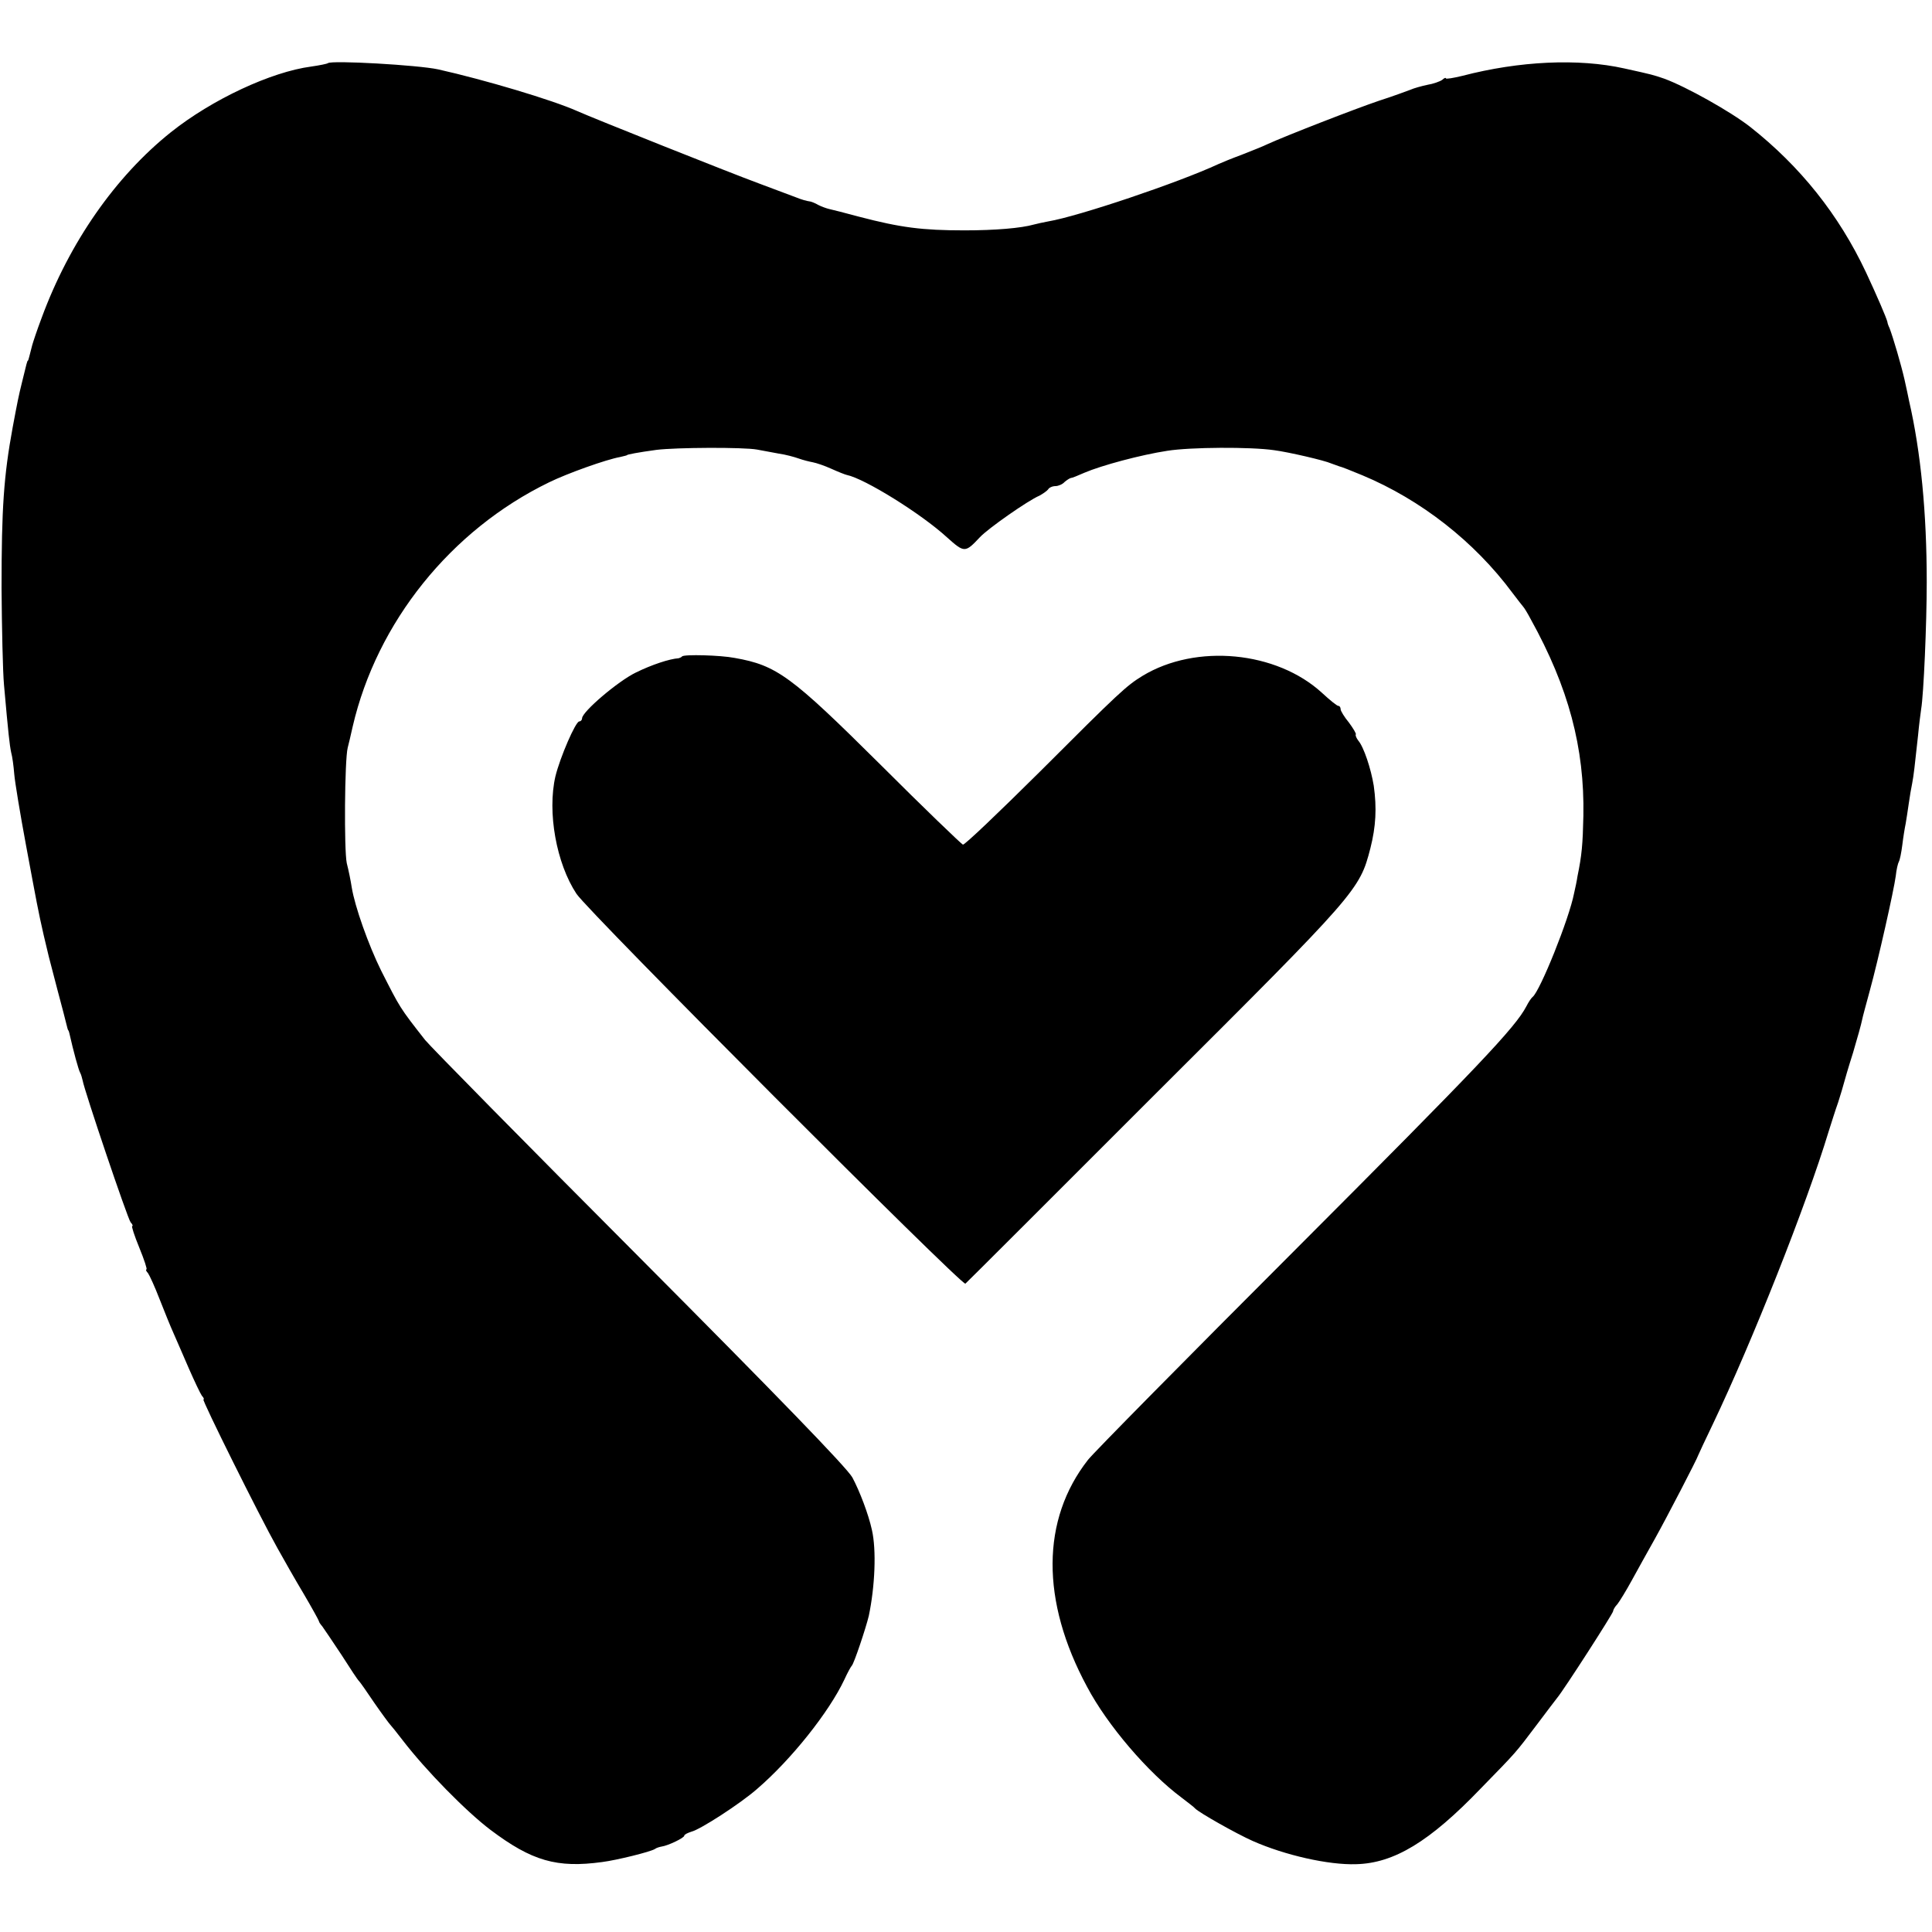
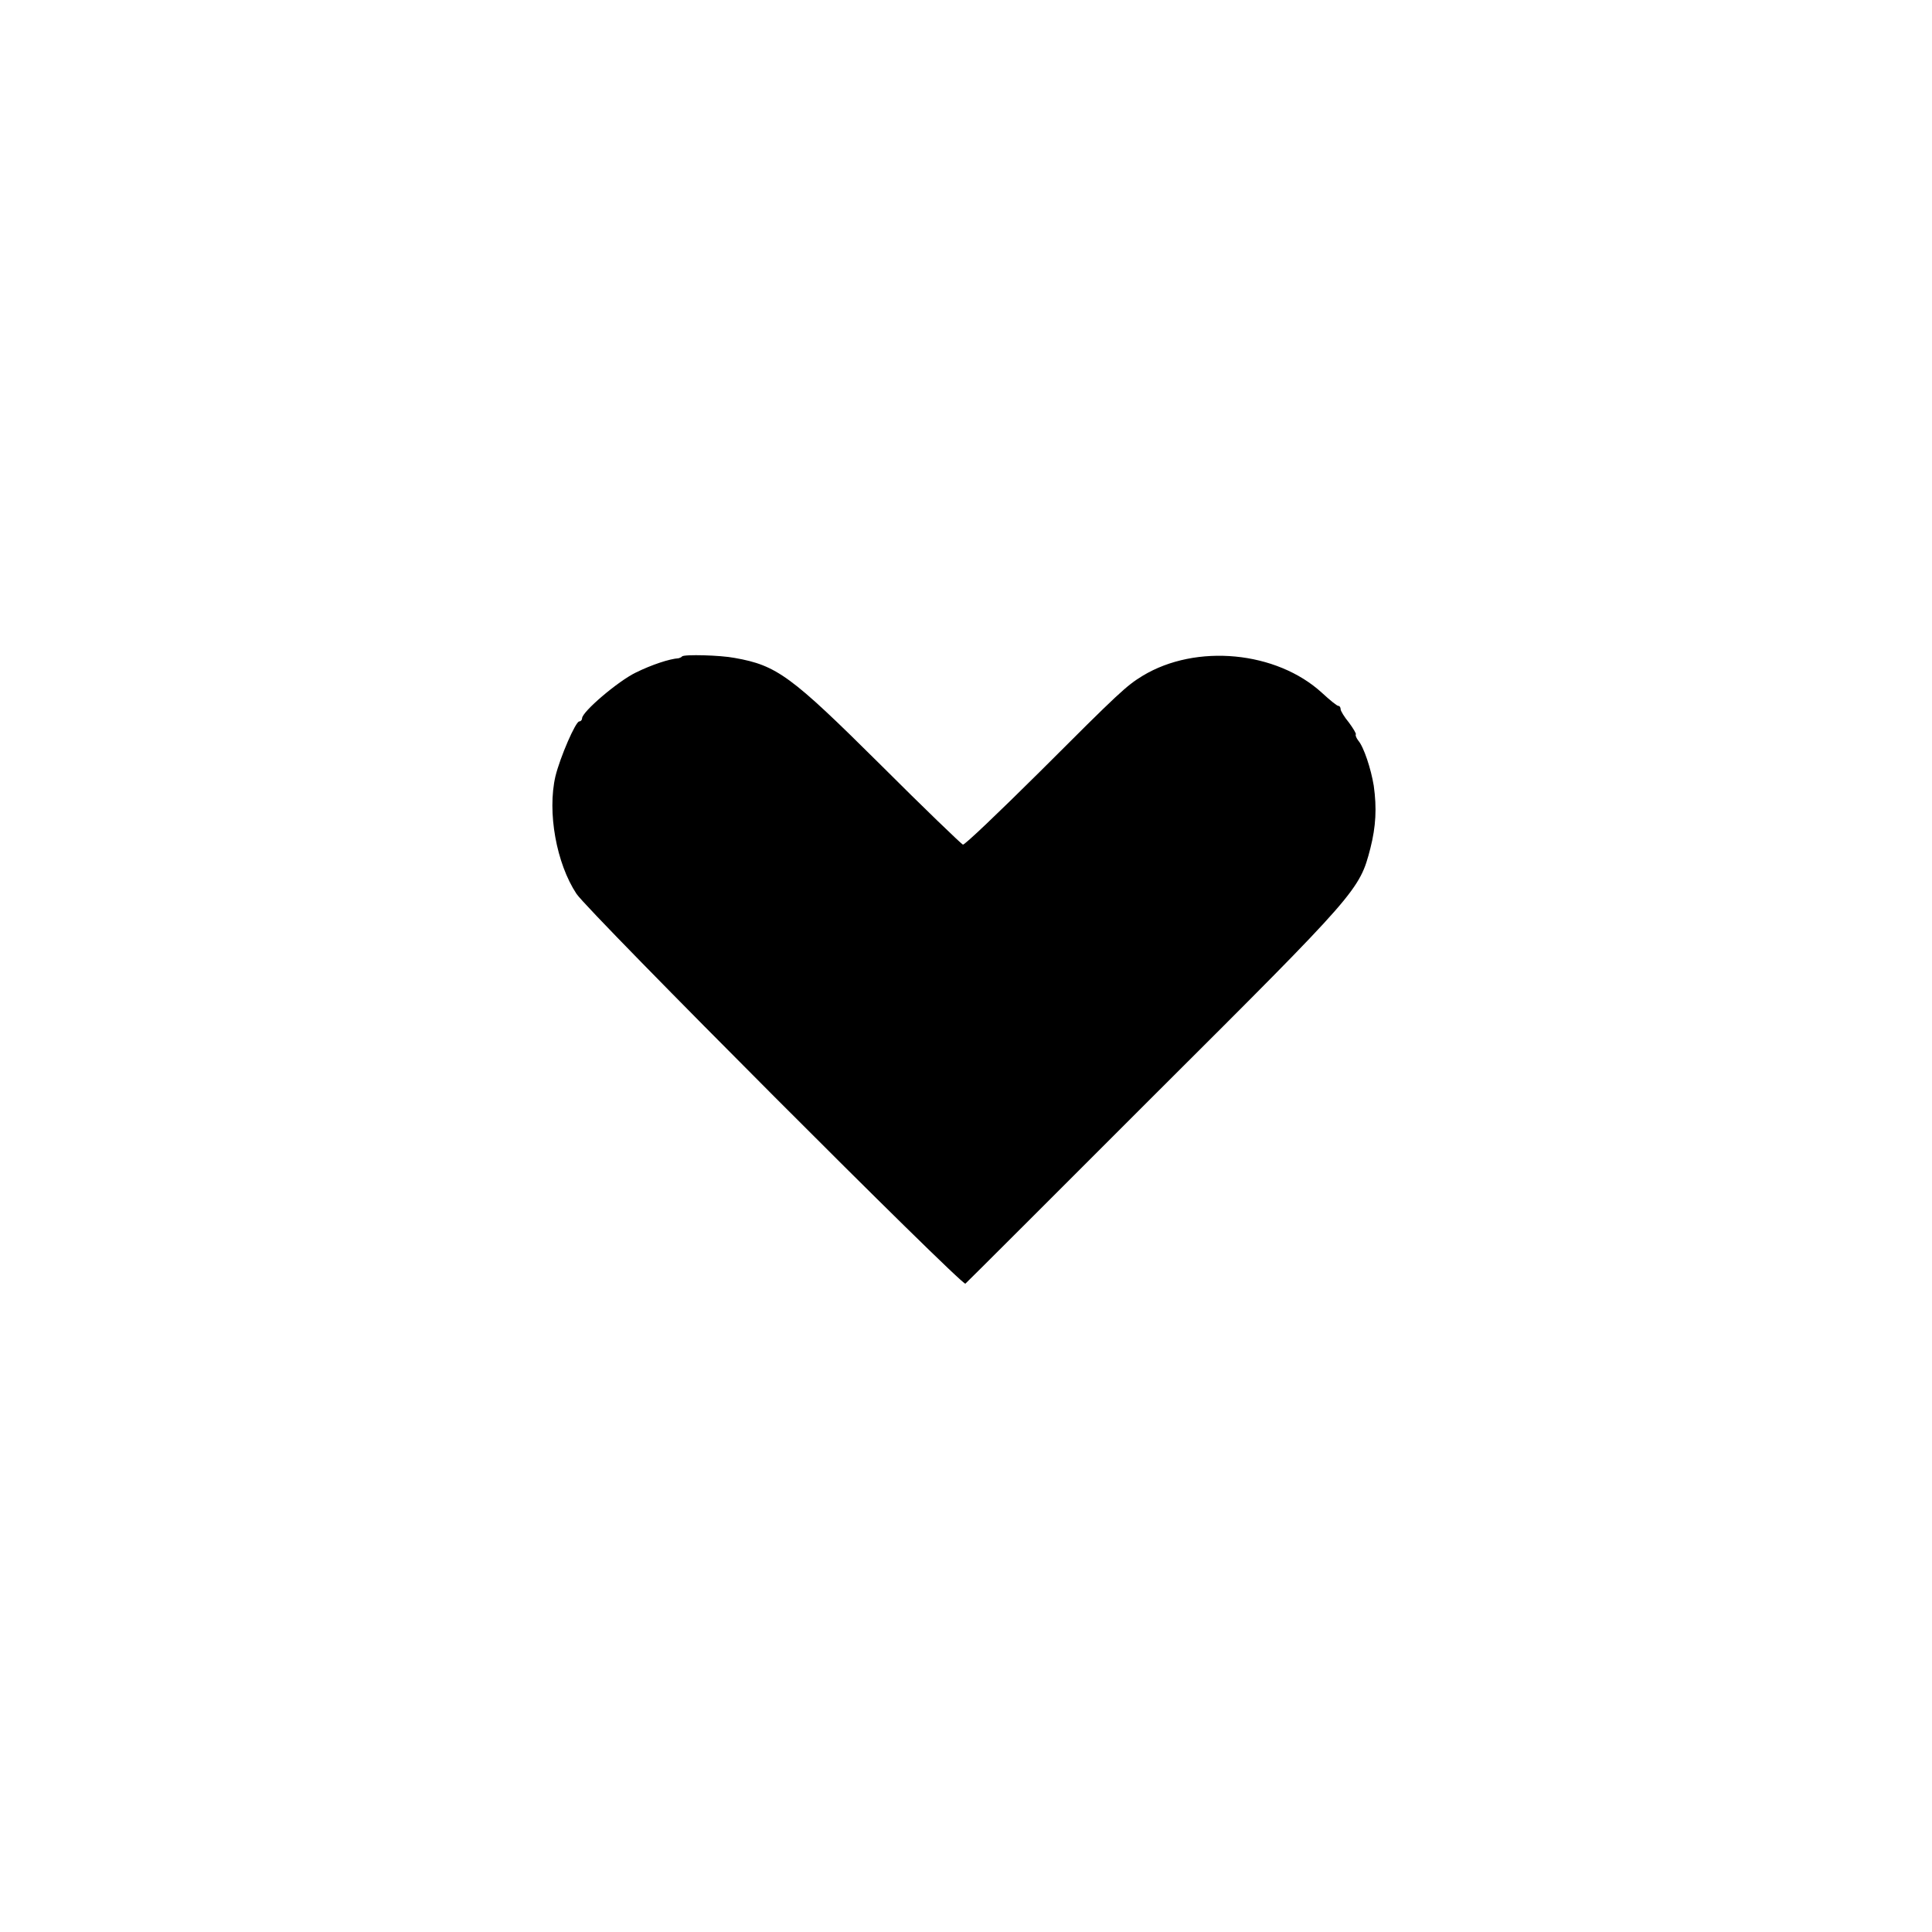
<svg xmlns="http://www.w3.org/2000/svg" version="1.0" width="832" height="832" viewBox="0 0 624 624">
-   <path d="M105.9 20.4c-.2.2-2.6.7-5.4 1.1-12.9 1.7-32 10.6-45.3 21.2C37.3 57 22.4 78.3 13.4 102.8c-1.4 3.7-2.7 7.6-3 8.7s-.7 2.7-.9 3.5-.4 1.5-.5 1.5c-.2 0-.4.8-1.9 7-1.1 4.4-1.5 6.5-3 14.5C1.2 153.8.5 164.1.5 190c.1 12.9.4 27 .8 31.3 1.4 15.8 1.8 19.3 2.3 21.7.4 1.4.8 4.5 1 7s1.9 12.8 3.8 23c3.5 18.8 3.9 21.1 5.7 29 1.5 6.4 1.5 6.5 4.4 17.5 1.5 5.5 2.8 10.7 3 11.5s.4 1.6.5 1.7c.2.2.3.6.4 1 1.3 5.8 3 12 3.5 12.8.3.5.6 1.7.8 2.5.5 3.1 14.5 44.6 15.5 45.8.6.6.8 1.2.5 1.2s.7 3.1 2.3 7 2.6 7 2.3 7-.1.6.5 1.2c.5.7 2.2 4.4 3.7 8.3 1.5 3.8 3.5 8.8 4.5 11s3.2 7.4 5 11.5 3.7 8.1 4.2 8.8c.6.6.8 1.2.5 1.2-.6 0 18 37.5 23.9 48 2 3.6 5.8 10.3 8.5 14.8 2.7 4.6 4.9 8.6 4.9 8.8 0 .3.5 1 1.1 1.7.5.7 3.3 4.8 6.2 9.2 2.8 4.4 5.3 8.2 5.7 8.5.3.3 2.5 3.4 4.9 7 2.5 3.6 4.8 6.7 5.1 7s2.1 2.5 4 5c7.6 9.9 20.6 23.1 28.4 29 13.4 10.1 21.5 12.4 36.1 10.4 4.7-.6 15.6-3.3 17-4.2.5-.4 1.6-.7 2.2-.8 2.1-.3 7.3-2.8 7.3-3.5 0-.4 1.1-.9 2.3-1.3 2.9-.7 15.7-9 21.1-13.7 11.2-9.6 23.4-25 28.3-35.4 1-2.2 2.1-4.2 2.4-4.5.7-.6 4.6-12.3 5.5-16.1 2-9.5 2.5-21.3 1-27.8-1.1-5-3.9-12.4-6.3-16.9-1.8-3.2-24.2-26.3-68.9-71.2-36.5-36.6-67.5-68.1-69.1-70.1-8.3-10.6-8-10.2-14.2-22.4-4.1-8.3-8.5-20.7-9.5-26.9-.3-2-1-5.5-1.6-7.8-.9-4.2-.7-33.4.3-37.3.3-1.1 1-4.1 1.6-6.8 7.8-33.7 31.7-63.5 63.4-78.9 5.9-2.9 18.5-7.4 23-8.2 1.2-.3 2.2-.5 2.2-.6 0-.2 3.6-.9 9.5-1.7 6.4-.8 28.1-.9 32.5-.1 1.7.3 4.8.9 7 1.3 2.2.3 5.1 1.1 6.5 1.6s3.4 1 4.5 1.2 3.8 1.1 6 2.1 4.5 1.9 5 2c5.8 1.2 24 12.5 32.3 20.1 5.7 5.1 5.9 5.1 10.7 0 2.6-2.8 15.6-11.9 19.2-13.4 1.1-.6 2.4-1.5 2.8-2 .3-.6 1.4-1.1 2.4-1.1.9 0 2.3-.6 2.9-1.3.7-.6 1.6-1.2 2-1.3.4 0 2.4-.8 4.4-1.7 5.6-2.4 18.3-5.8 26.8-7.1 7.5-1.2 27-1.3 34.5-.2 4.6.6 16.3 3.3 18.5 4.3.8.3 2 .7 2.5.9.6.1 3.9 1.4 7.5 2.9 18.9 7.9 36.2 21.4 48.5 38 1.7 2.2 3.2 4.2 3.5 4.5s1.4 2.1 2.4 4c12.2 22 17.4 41.5 17 63.5-.2 9.2-.5 12.7-1.9 19.5-.2 1.4-.7 3.8-1.1 5.5-1.6 8.3-11 31.6-13.4 33.5-.4.3-1.3 1.6-2 3-3.6 6.9-15.5 19.4-74.4 78.4-35.3 35.3-65.5 65.9-67.2 68.1-15.1 19.3-15.3 45.5-.3 73.3 6.6 12.5 19.8 27.8 30.4 35.7 2.2 1.7 4.2 3.2 4.5 3.6 1.2 1.3 13.2 8.1 18.6 10.5 10.4 4.6 24.5 7.8 33.4 7.5 12.2-.3 23.7-7.2 40.3-24.5 11.7-12 11-11.2 18.1-20.6 3.1-4.1 6.1-8.1 6.6-8.7 2.1-2.5 18-27.2 18-27.9 0-.4.6-1.5 1.4-2.3.7-.9 2.8-4.3 4.6-7.6s5.2-9.4 7.5-13.5c3.9-7 13.7-25.9 14-27 .1-.3 2.2-4.8 4.7-10 12.7-26.6 30.3-71 37.4-94.5.9-2.8 2.2-7 3.1-9.5.8-2.5 1.6-5.2 1.8-6s1.5-5.3 3-10c1.4-4.7 2.7-9.4 2.9-10.5s1.4-5.4 2.5-9.5c2.7-9.8 7.8-32.5 8.4-37.1.2-2 .7-4.1 1-4.6s.8-2.9 1.1-5.3c.3-2.5.8-5.6 1.1-7 .2-1.3.7-4.2 1-6.5.3-2.2.8-5.1 1.1-6.5.5-2.6.8-5.4 1.9-15.5.3-3.3.8-7.1 1-8.5.8-4.6 1.8-27.5 1.8-41 0-22.3-1.9-42-5.7-58.5-.2-1.1-.9-4.3-1.5-7-1.1-4.8-3.6-13.3-4.8-16.5-.4-.8-.7-1.7-.7-2-.3-1.3-3.3-8.3-6.9-16-8.8-18.7-21.3-34.3-37.4-47-6.4-5-20.7-13-27.8-15.6-3.5-1.2-3.8-1.3-12.9-3.3-14.8-3.3-33.9-2.4-52.3 2.4-2.9.7-5.3 1.1-5.3.8s-.6-.1-1.2.5c-.7.5-2.9 1.3-4.8 1.6-1.9.4-4.4 1.1-5.5 1.6-1.1.4-5.6 2.1-10 3.5-8 2.7-30.3 11.4-36 14-1.6.8-5.5 2.3-8.5 3.5-3 1.1-6.4 2.5-7.5 3-12.9 6-45.3 16.9-54.9 18.5-1.7.3-3.8.8-4.6 1-4.2 1.2-12.6 1.9-22.5 1.9-13.7 0-20.6-.9-34-4.4-4.4-1.2-8.8-2.3-9.7-2.5s-2.5-.8-3.5-1.3c-1-.6-2.1-1-2.5-1.1-1.4-.2-2.8-.6-4.8-1.4-.8-.3-6.2-2.3-12-4.5-9.5-3.5-53.6-21.1-58.5-23.3-8-3.6-30.2-10.2-45-13.5-6.4-1.4-34.5-3-35.6-2" />
  <path d="M220.3 212c-.2.3-.8.5-1.1.6-3 .2-8.7 2.1-13.8 4.6-5.8 2.8-17.4 12.7-17.4 14.8 0 .5-.4 1-.9 1-1.2 0-6.2 11.6-7.7 17.7-2.7 11.6.3 28.2 6.8 38 3.9 5.9 124.6 126.8 125.6 125.9.4-.3 28.1-28 61.5-61.4 65.3-65.1 65.8-65.7 69.3-79.2 1.8-7.1 2.1-13 1.1-20.2-.9-5.5-3.2-12.5-5-14.6-.6-.8-1-1.7-.8-2 .2-.2-.8-1.9-2.2-3.8-1.5-1.8-2.7-3.8-2.7-4.3 0-.6-.3-1.1-.7-1.1-.5 0-2.8-1.9-5.3-4.2-14.7-13.5-40.7-16-58-5.5-5.2 3.2-7.3 5.1-33.2 31-13.2 13.1-24.3 23.7-24.8 23.5s-12.6-11.8-26.7-25.9c-28.8-28.6-33.4-32-47-34.4-4.6-.9-16.3-1.2-17-.5" />
</svg>